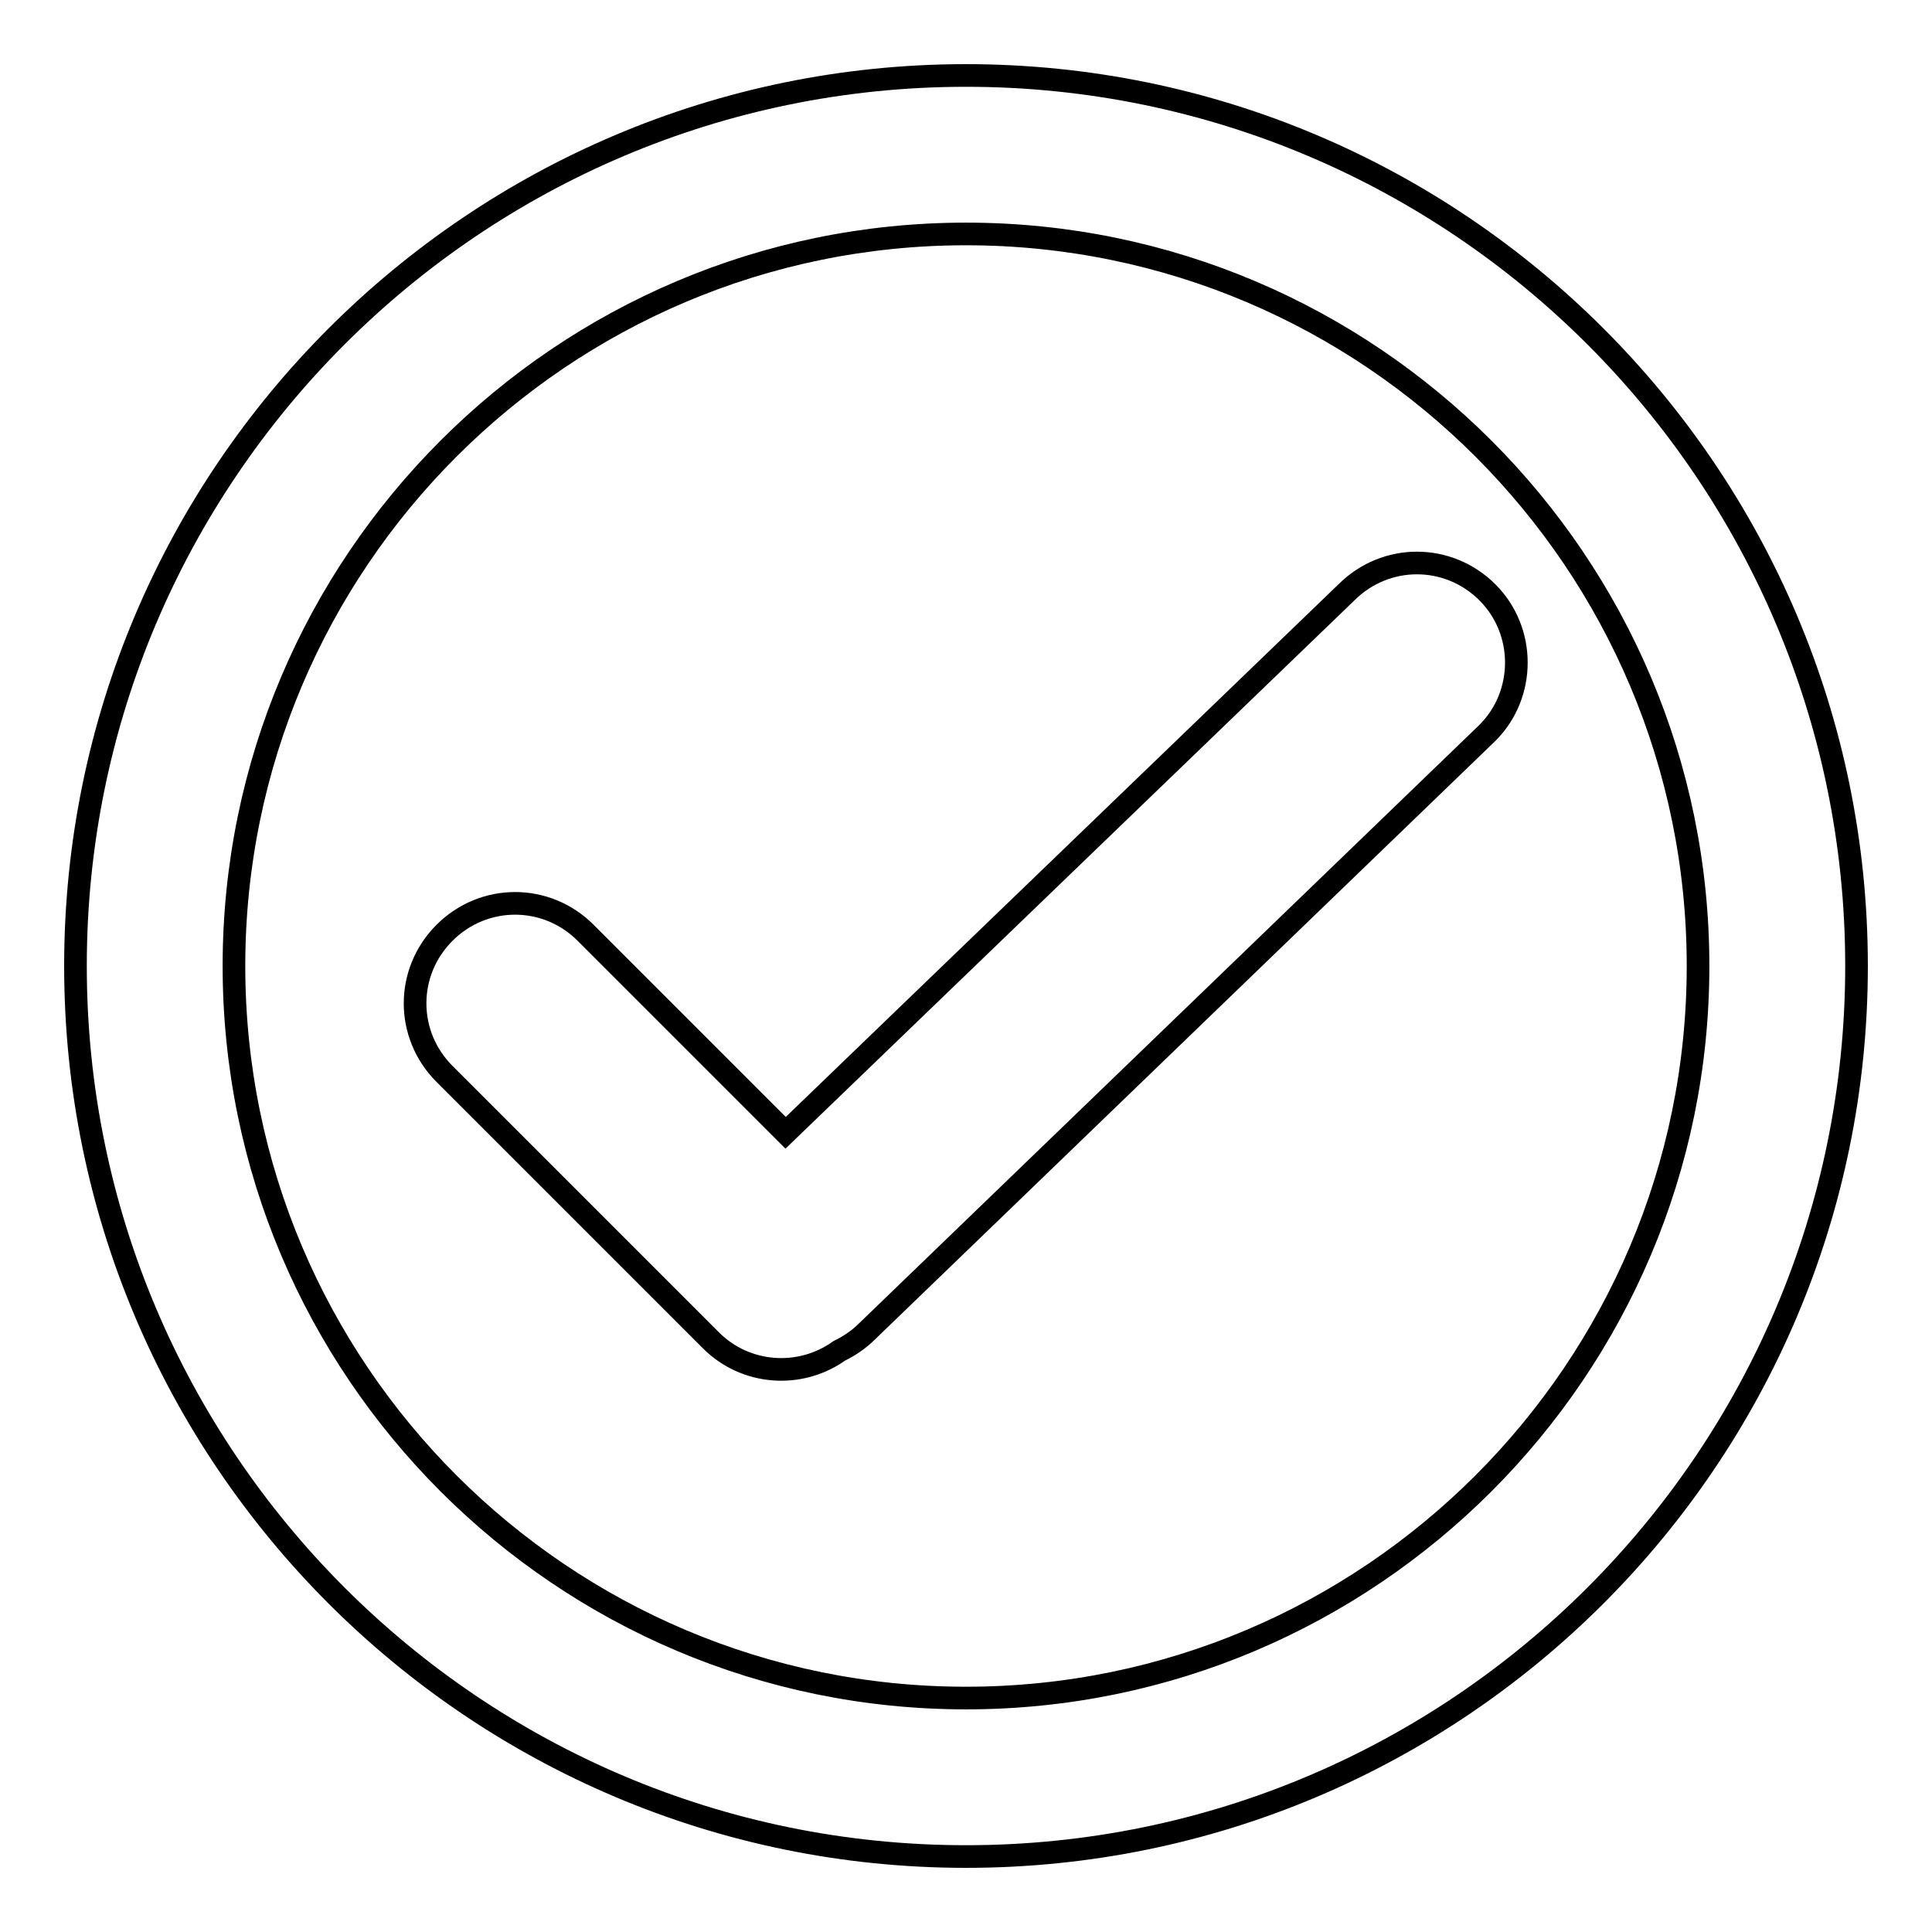
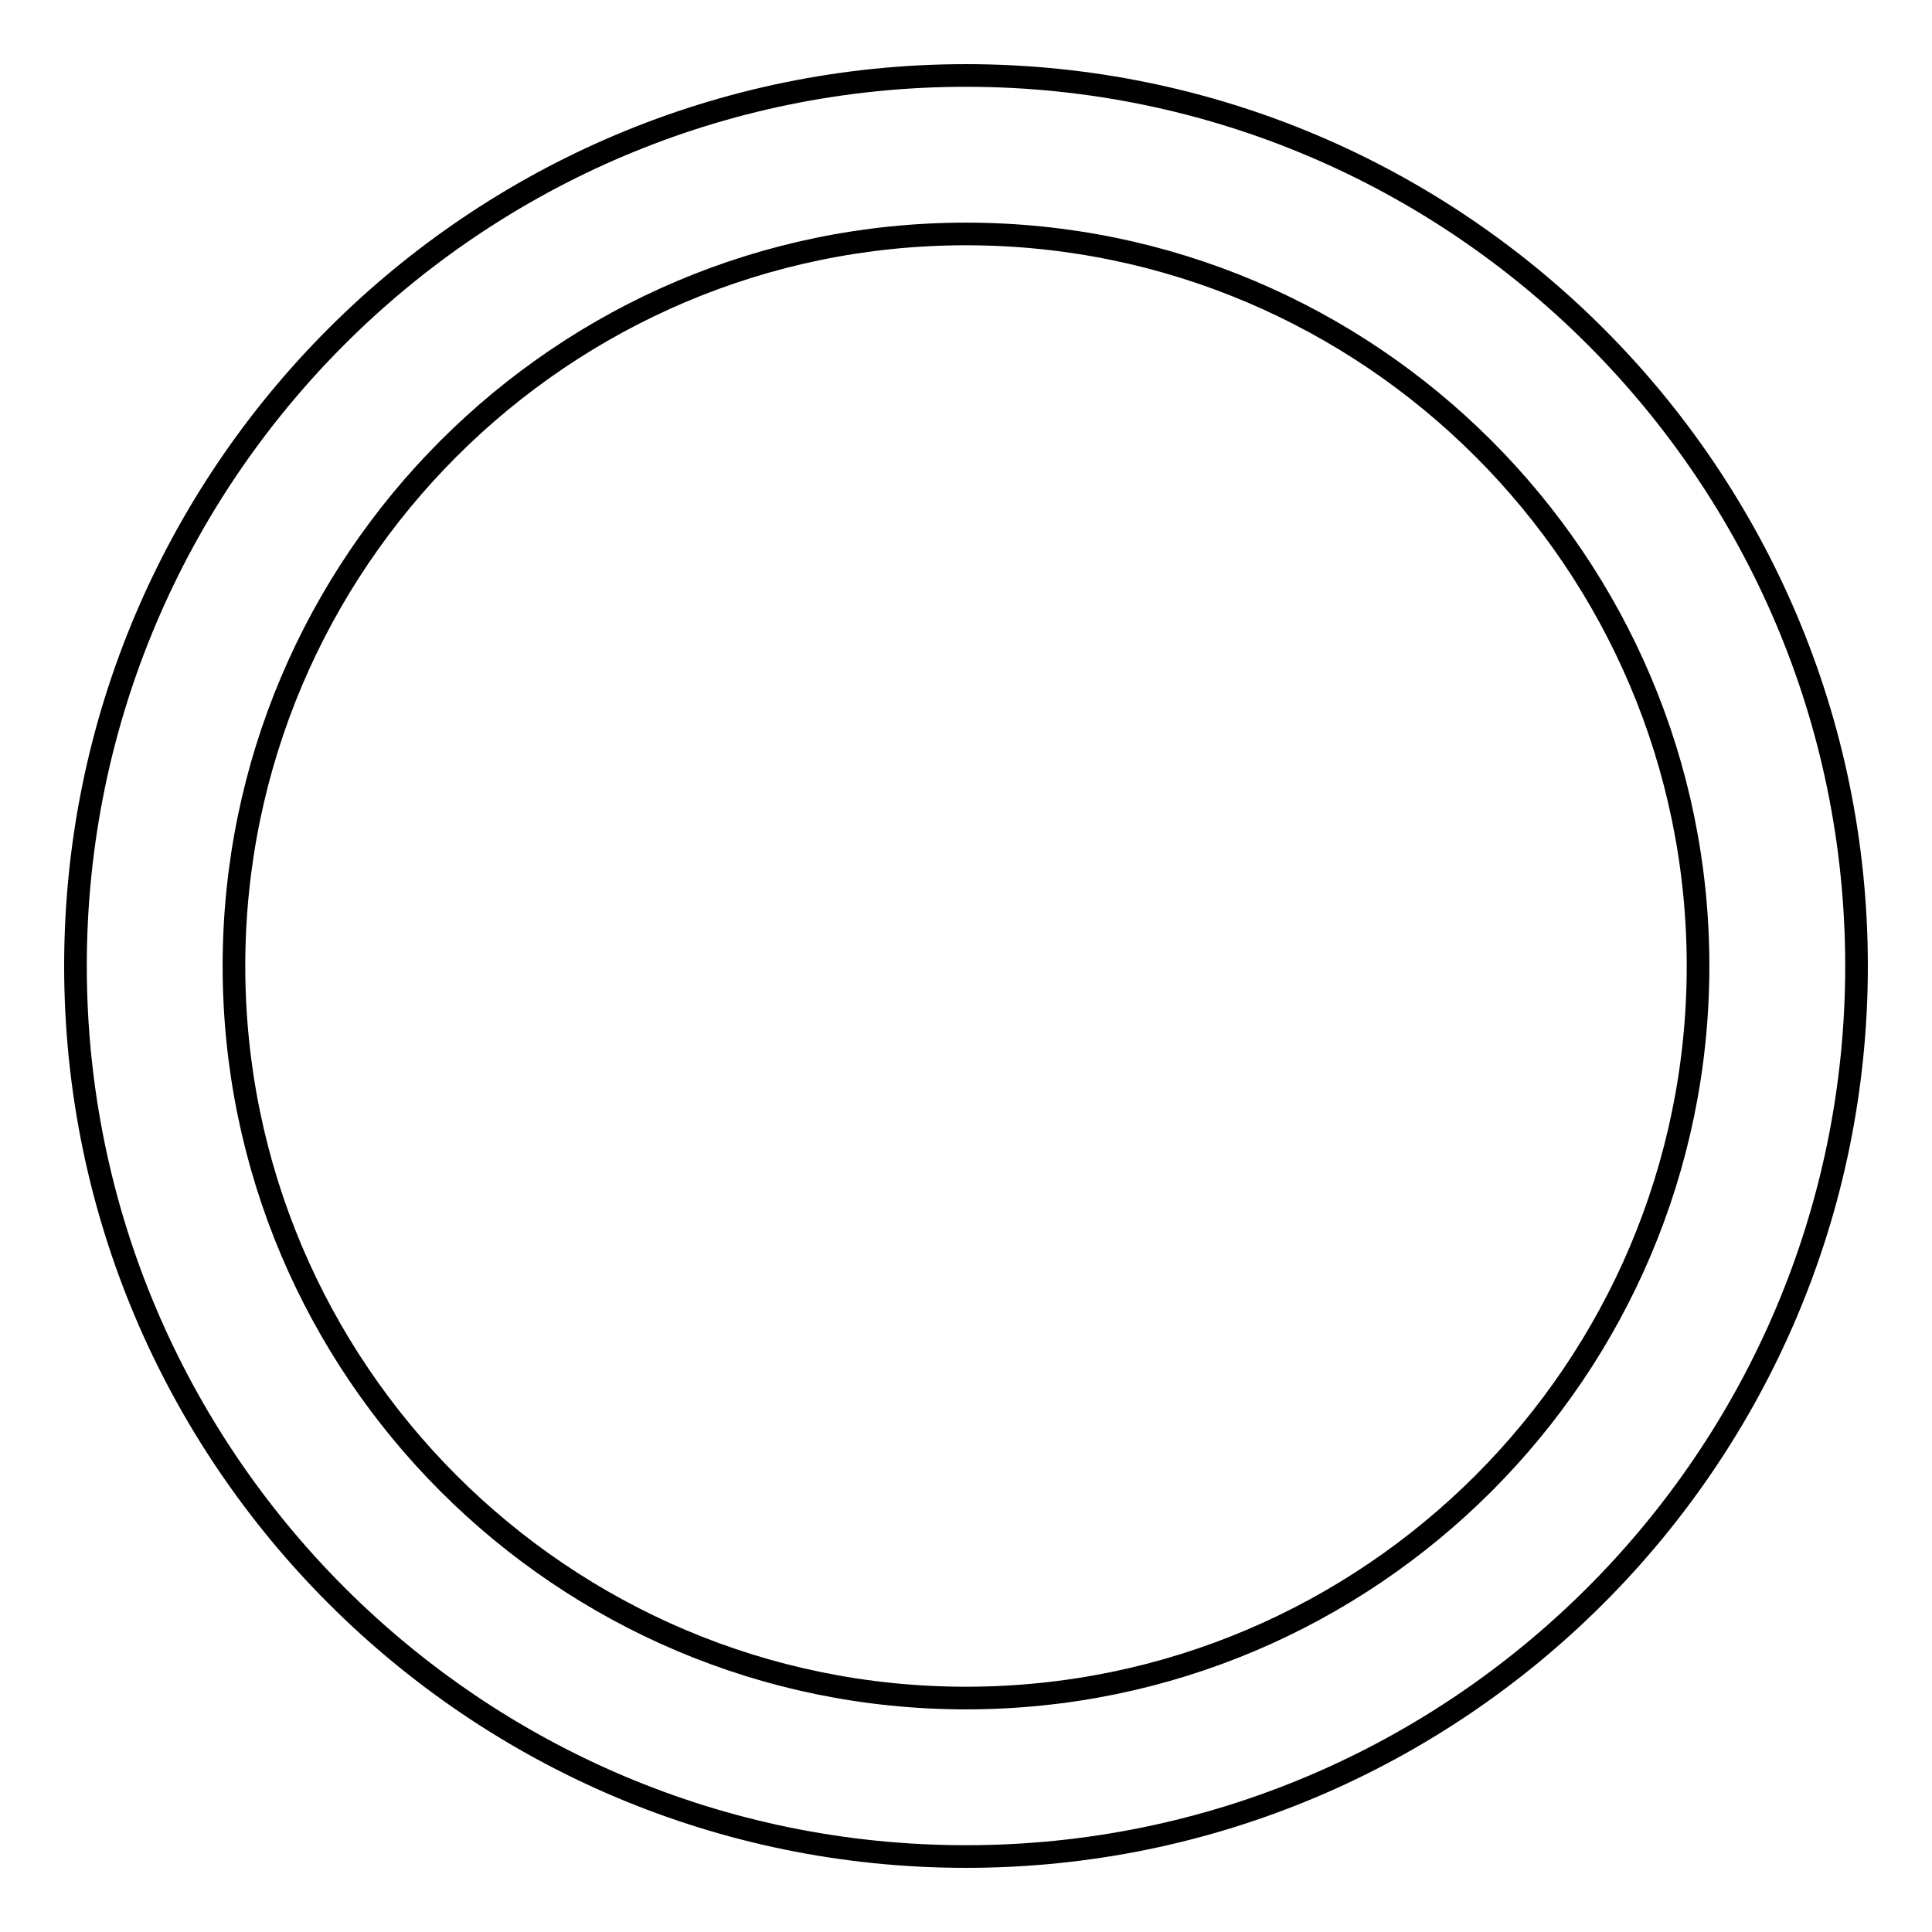
<svg xmlns="http://www.w3.org/2000/svg" version="1.1" x="0px" y="0px" viewBox="0 0 256 256" enable-background="new 0 0 256 256" xml:space="preserve">
  <g>
    <g>
      <path stroke-width="3" fill-opacity="0" stroke="#000000" d="M128,246c-65.1,0-118-52.9-118-118C10,62.9,62.9,10,128,10c65.1,0,118,52.9,118,118C246,193.1,193.1,246,128,246z M128,31c-53.5,0-97,43.5-97,97c0,53.5,43.5,97,97,97c53.5,0,97-43.5,97-97C225,74.5,181.5,31,128,31z" />
-       <path stroke-width="3" fill-opacity="0" stroke="#000000" d="M197.1,97.1l-82.2,79.3c-1.1,1.1-2.3,1.9-3.7,2.6c-5.2,3.7-12.4,3.2-17-1.4l-35.3-35.3c-5.2-5.2-5.2-13.5,0-18.7c5.2-5.2,13.5-5.2,18.7,0l26.5,26.5l74.3-71.6c5.2-5.2,13.5-5.2,18.7,0C202.2,83.6,202.2,92,197.1,97.1L197.1,97.1z" />
    </g>
  </g>
</svg>